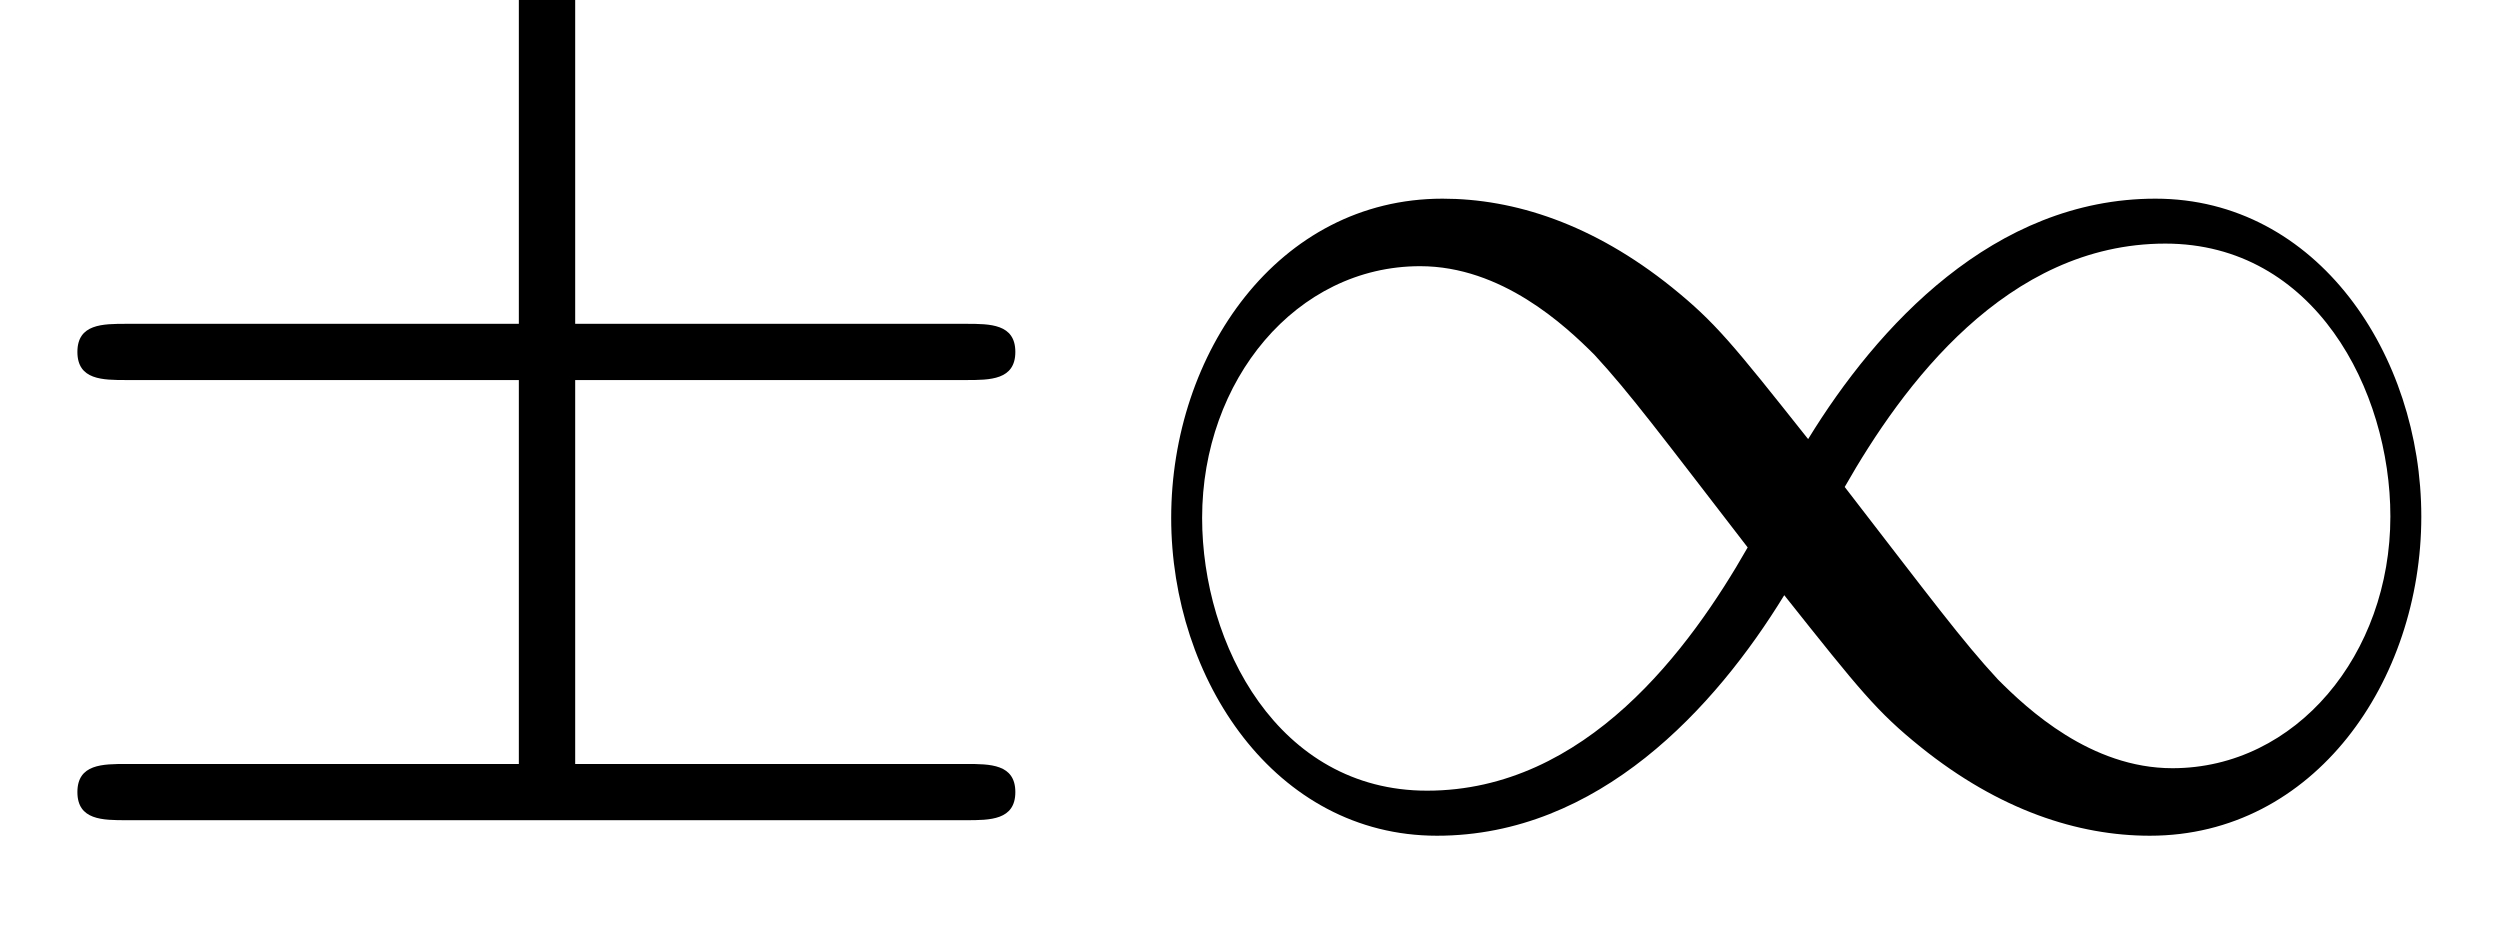
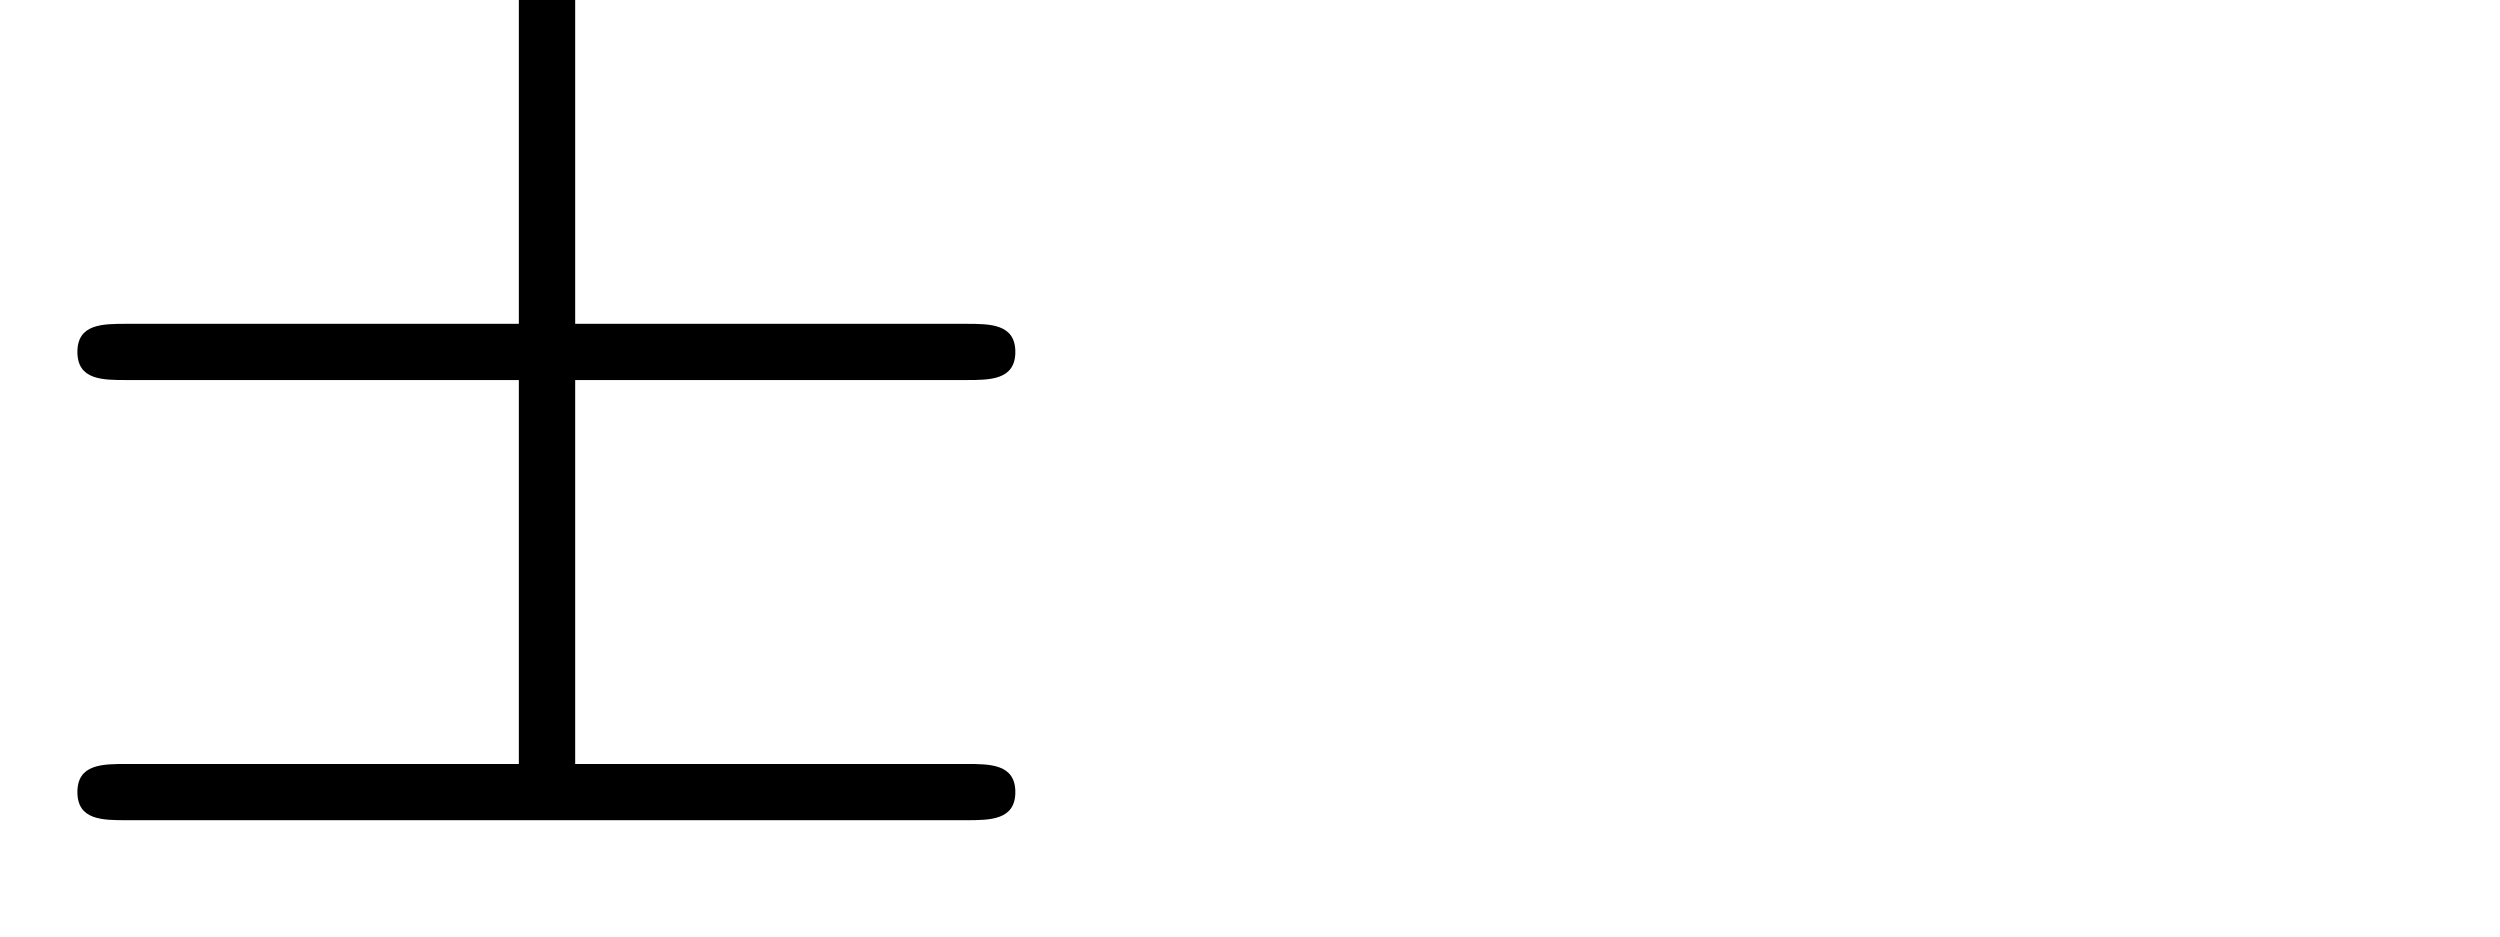
<svg xmlns="http://www.w3.org/2000/svg" xmlns:xlink="http://www.w3.org/1999/xlink" version="1.1" width="21.254pt" height="7.97pt" viewBox="56.413 58.78 21.254 7.97">
  <defs>
    <path id="g0-6" d="M4.89-3.742H8.213C8.416-3.742 8.632-3.742 8.632-3.981S8.416-4.22 8.213-4.22H4.89V-7.52C4.89-7.711 4.89-7.962 4.651-7.962S4.411-7.747 4.411-7.556V-4.22H1.076C.873-4.22 .658-4.22 .658-3.981S.873-3.742 1.076-3.742H4.411V-.478H1.076C.873-.478 .658-.478 .658-.239S.873 0 1.076 0H8.213C8.416 0 8.632 0 8.632-.239S8.416-.478 8.213-.478H4.89V-3.742Z" />
-     <path id="g0-49" d="M6.073-3.24C5.428-4.053 5.284-4.232 4.914-4.531C4.244-5.069 3.575-5.284 2.965-5.284C1.566-5.284 .658-3.969 .658-2.57C.658-1.196 1.542 .132 2.917 .132S5.284-.956 5.87-1.913C6.516-1.1 6.659-.921 7.03-.622C7.699-.084 8.369 .132 8.978 .132C10.377 .132 11.286-1.184 11.286-2.582C11.286-3.957 10.401-5.284 9.026-5.284S6.659-4.196 6.073-3.24ZM6.384-2.833C6.874-3.694 7.759-4.902 9.11-4.902C10.377-4.902 11.023-3.658 11.023-2.582C11.023-1.411 10.222-.442 9.17-.442C8.476-.442 7.938-.944 7.687-1.196C7.388-1.518 7.113-1.889 6.384-2.833ZM5.559-2.319C5.069-1.459 4.184-.251 2.833-.251C1.566-.251 .921-1.494 .921-2.57C.921-3.742 1.722-4.71 2.774-4.71C3.467-4.71 4.005-4.208 4.256-3.957C4.555-3.634 4.83-3.264 5.559-2.319Z" />
  </defs>
  <g id="page1">
    <use x="56.413" y="65.753" xlink:href="#g0-6" />
    <use x="65.712" y="65.753" xlink:href="#g0-49" />
  </g>
</svg>